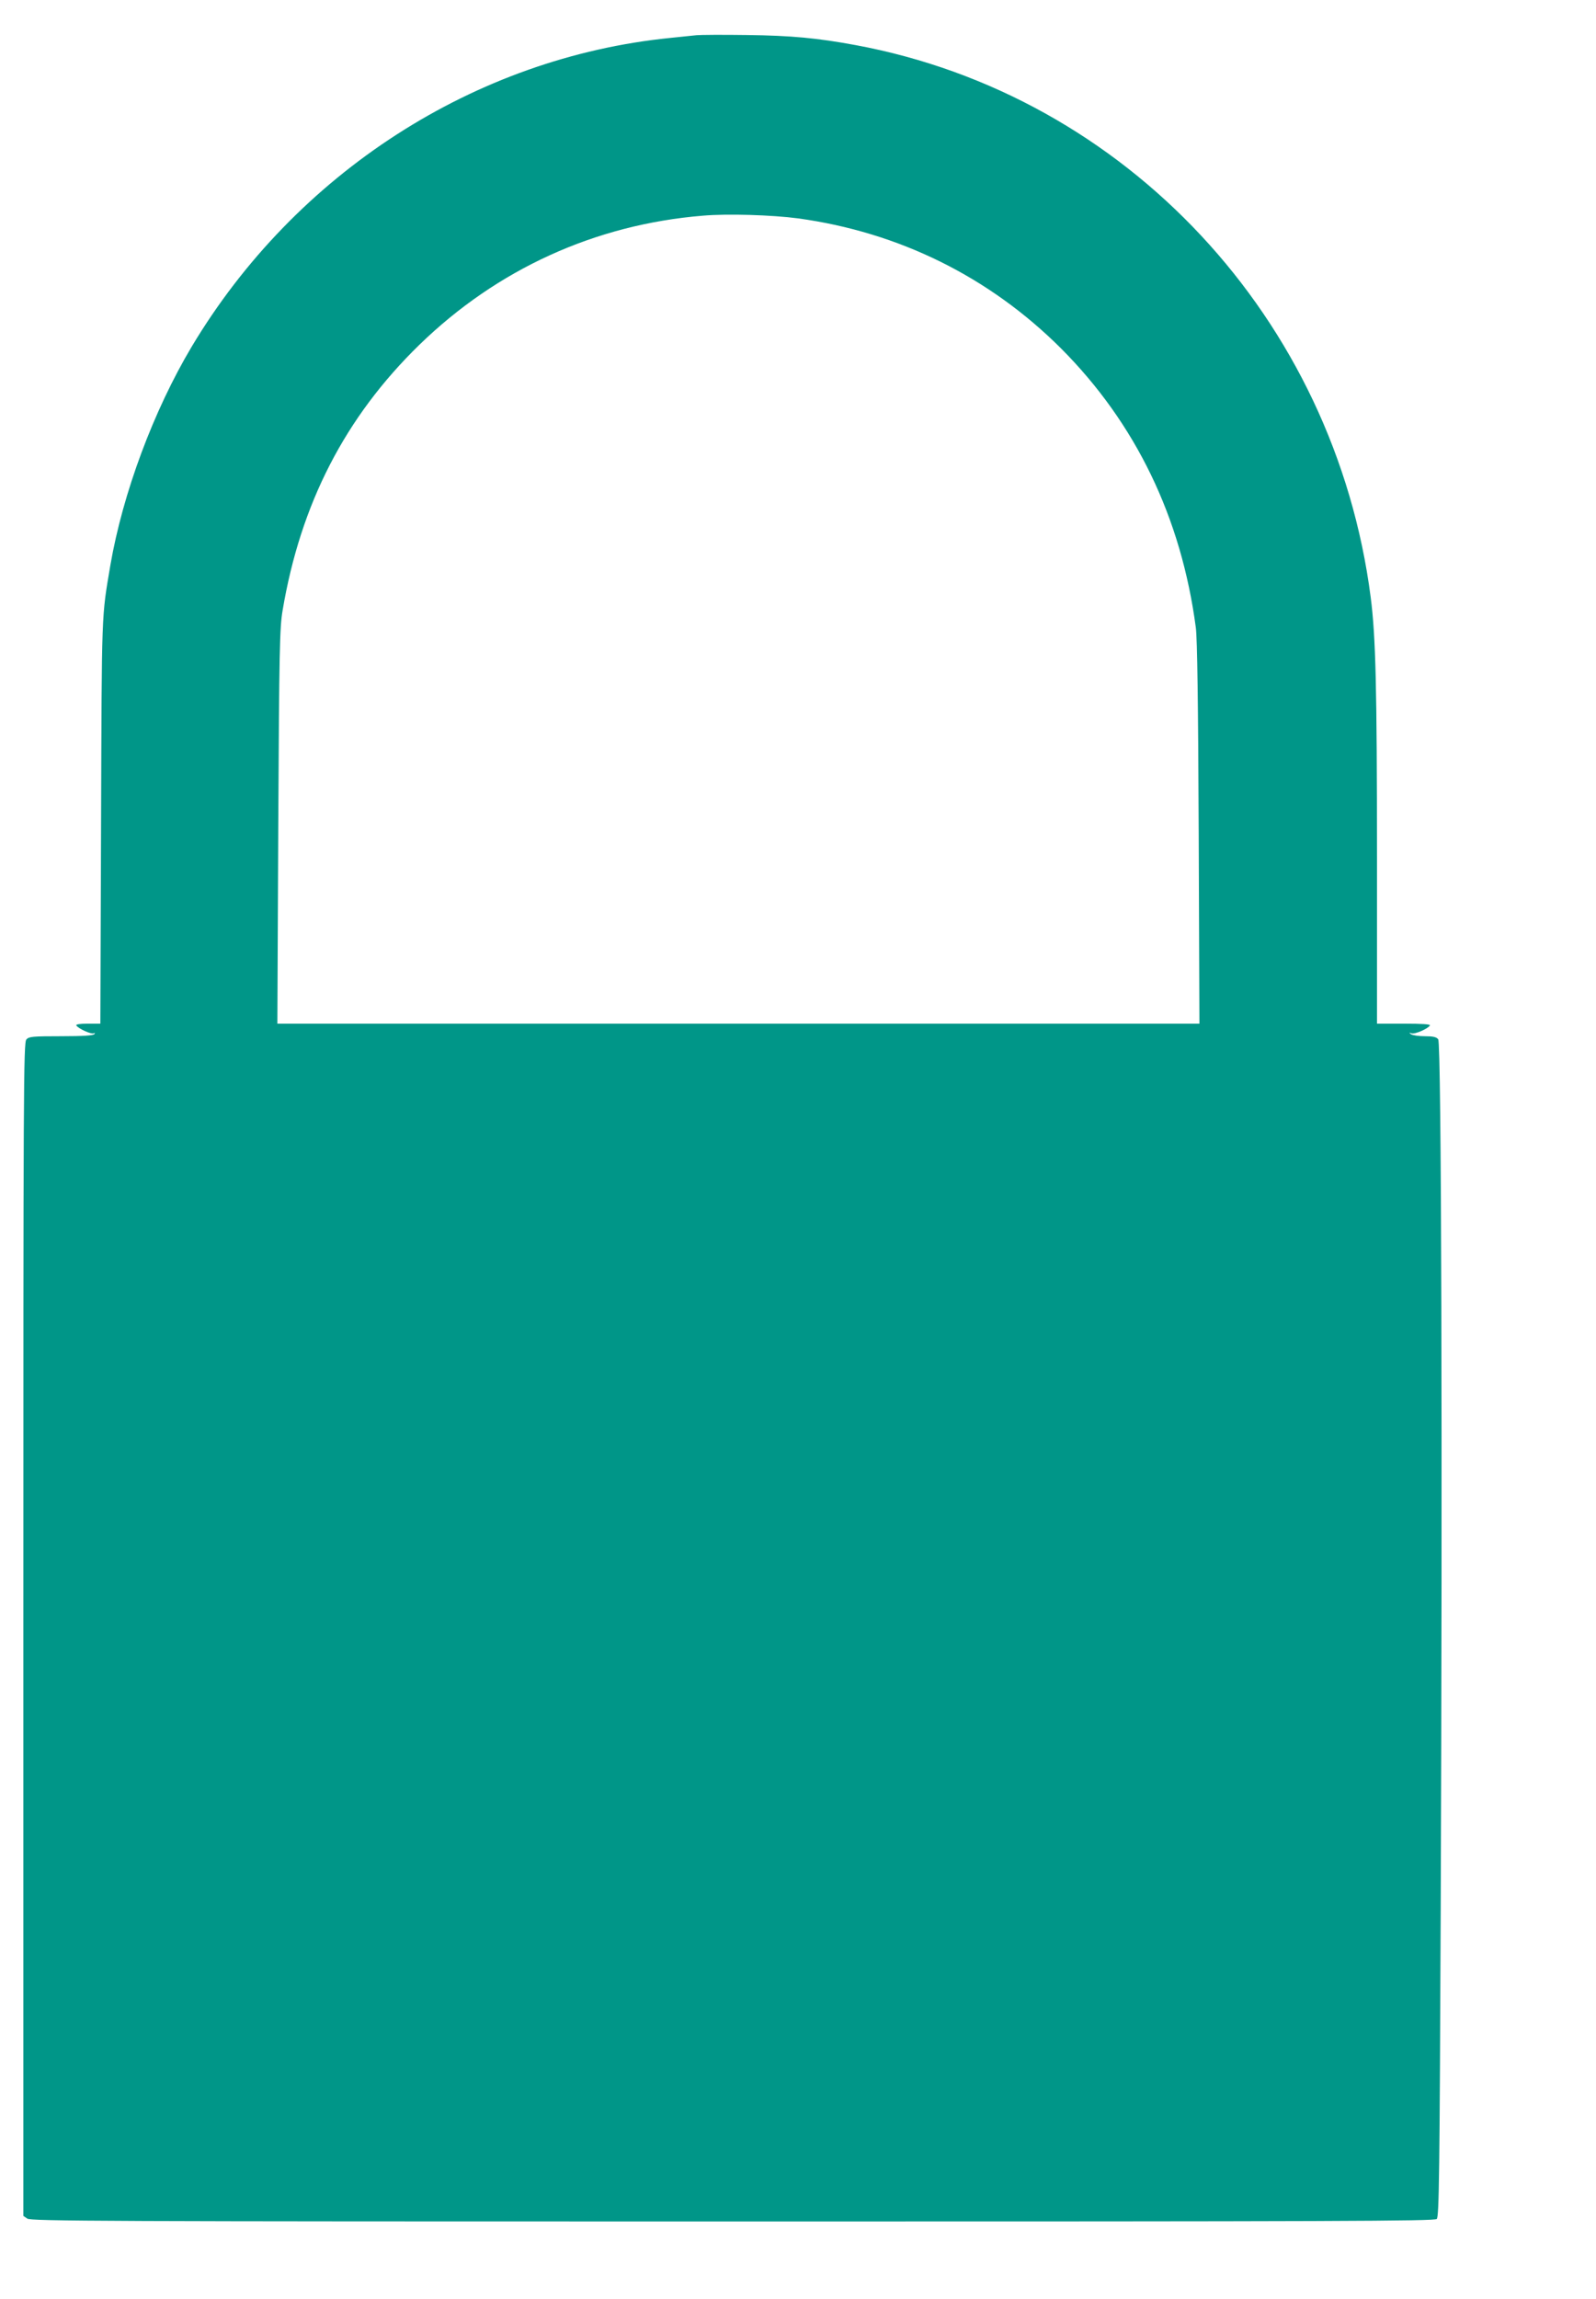
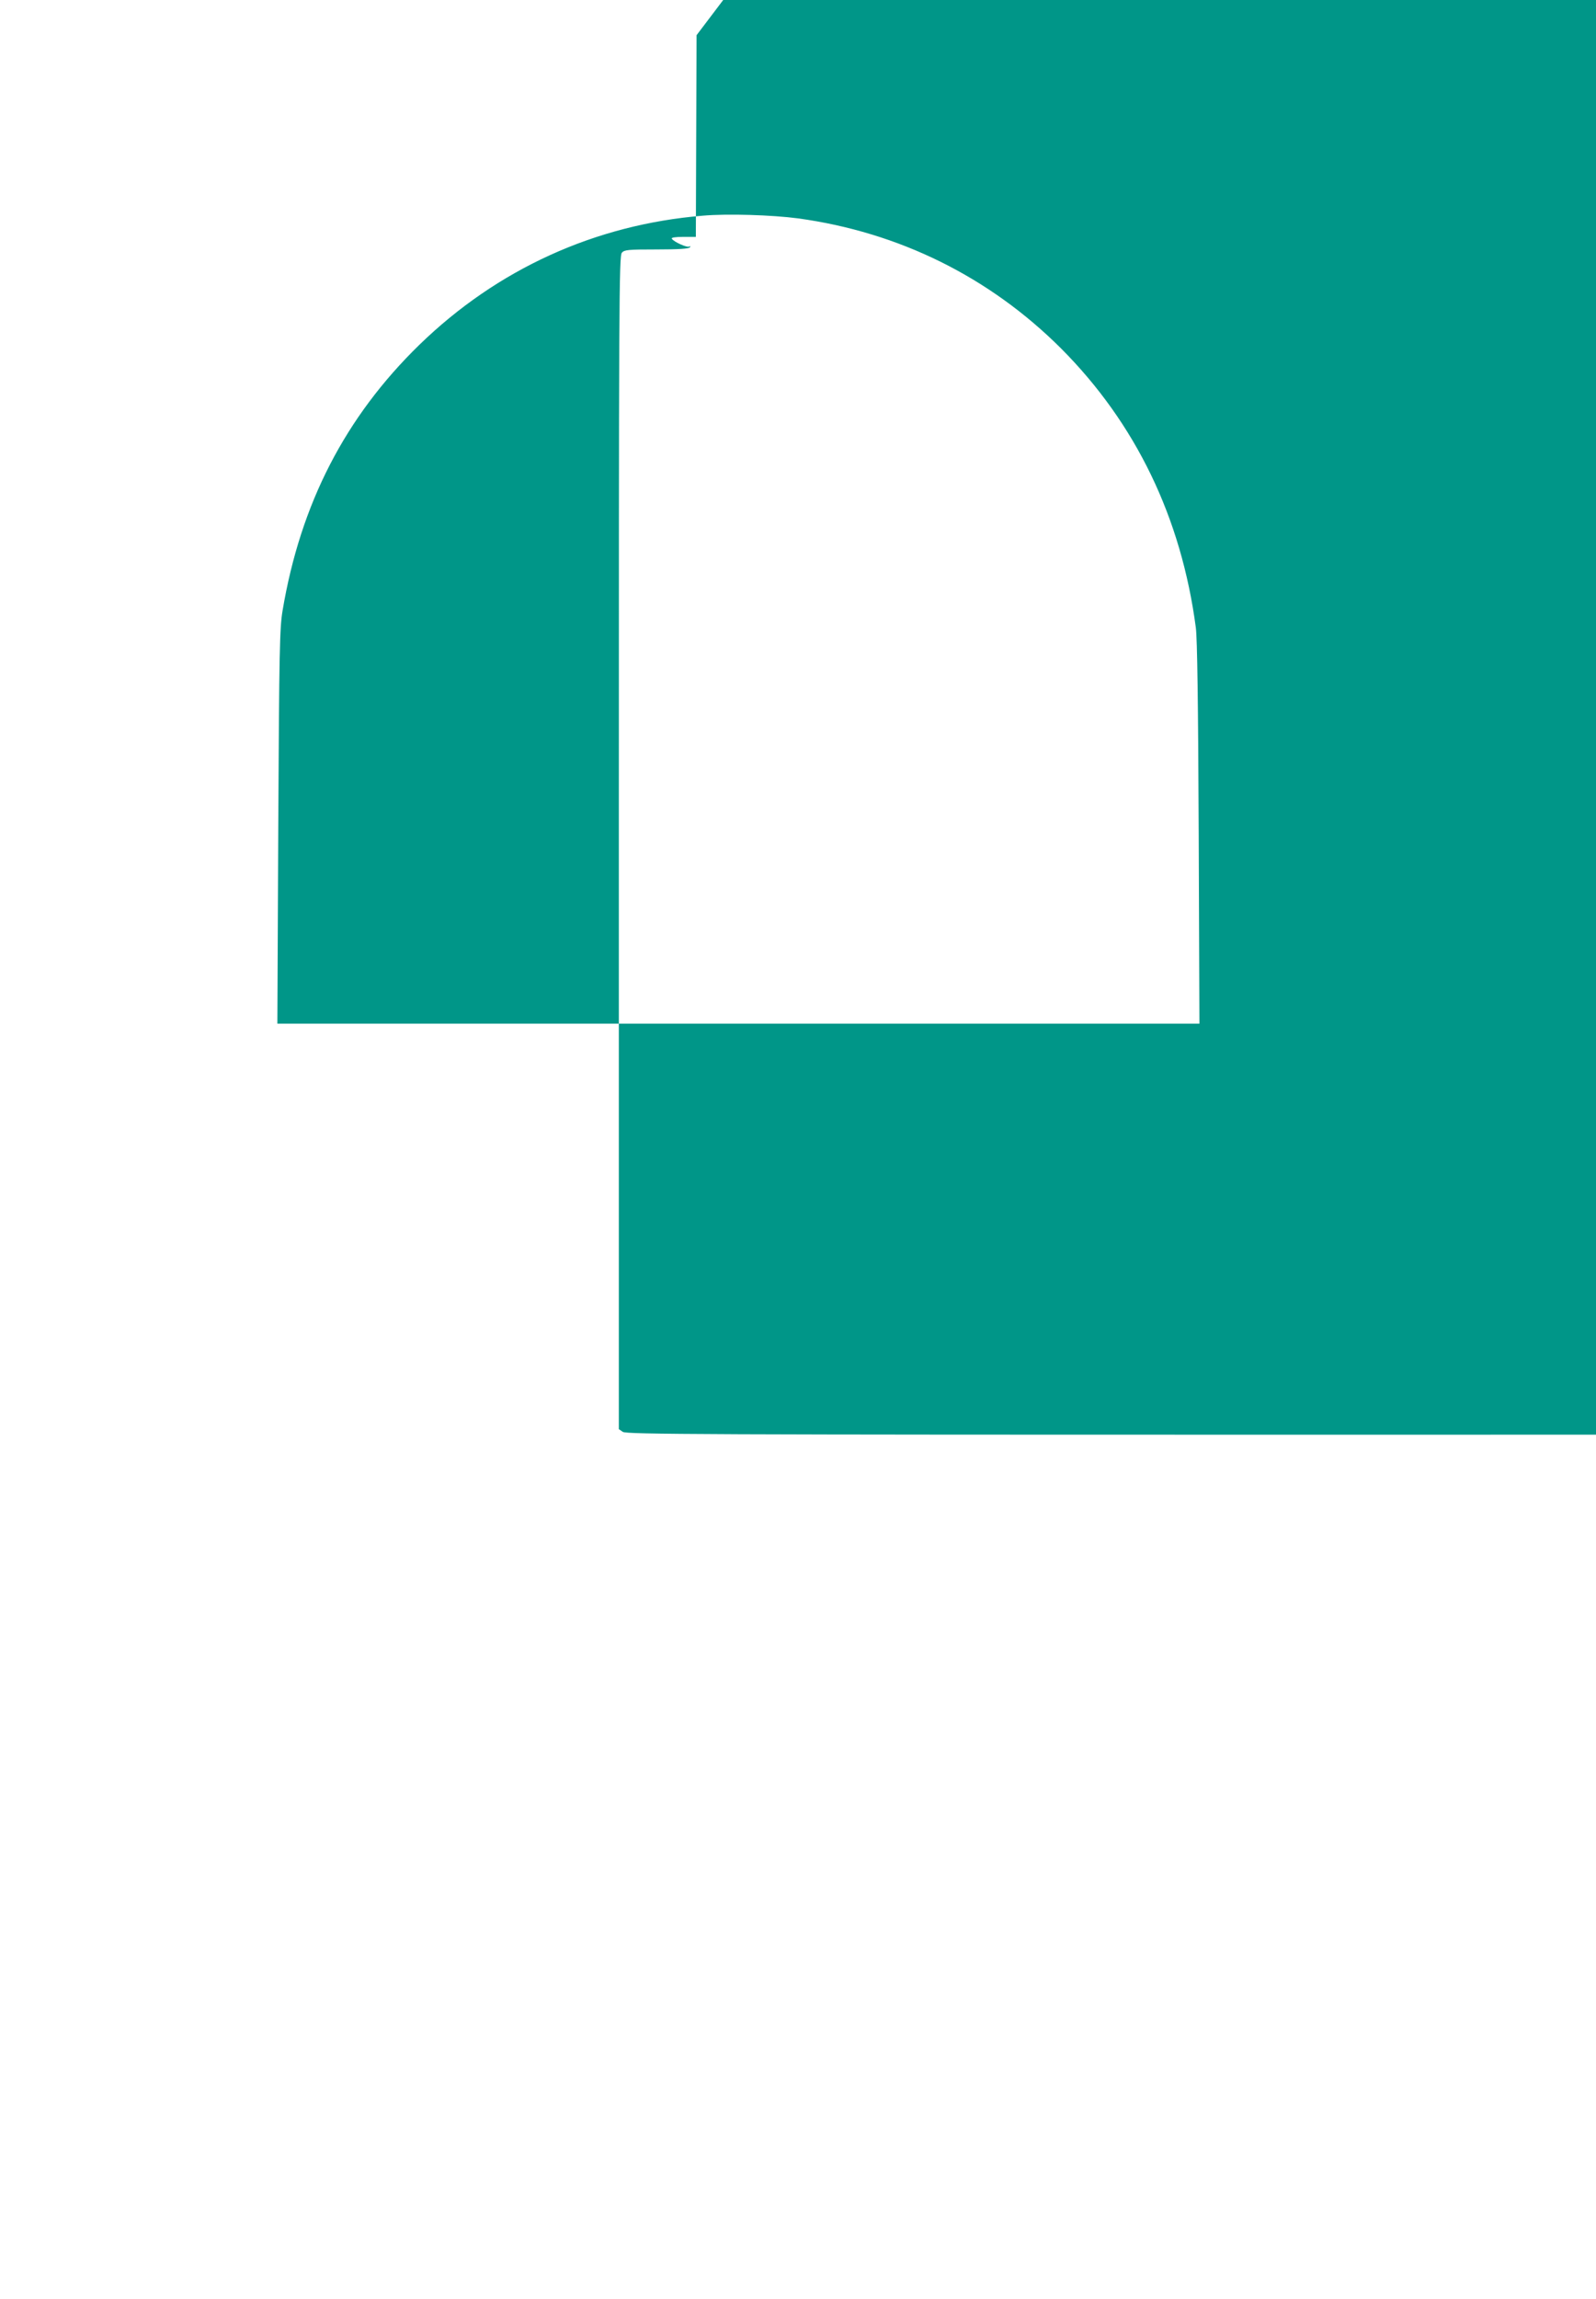
<svg xmlns="http://www.w3.org/2000/svg" version="1.0" width="889pt" height="1280pt" viewBox="0 0 889 1280" preserveAspectRatio="xMidYMid meet">
  <g transform="translate(0,1280) scale(0.1,-0.1)" fill="#009688" stroke="none">
-     <path d="M3880 12604 c-19 -2 -84 -9 -145 -15 -1090 -109 -2089 -753 -2667 -1719 -213 -357 -384 -817 -453 -1216 -50 -296 -48 -238 -52 -1431 l-4 -1123 -70 0 c-45 0 -68 -4 -64 -10 11 -18 85 -51 97 -44 7 4 8 3 4 -4 -5 -8 -61 -12 -185 -12 -160 0 -180 -2 -194 -18 -16 -17 -17 -260 -17 -3285 l0 -3266 22 -15 c20 -14 410 -16 3930 -16 3397 0 3908 2 3921 14 13 13 16 253 22 1728 10 2509 4 4820 -14 4841 -10 13 -30 17 -75 17 -33 0 -68 5 -76 11 -13 9 -12 10 3 5 18 -6 90 25 102 44 4 7 -45 10 -144 10 l-151 0 0 928 c0 942 -7 1229 -35 1446 -200 1550 -1362 2796 -2870 3075 -211 39 -356 53 -605 56 -135 2 -261 1 -280 -1z m565 -1020 c563 -77 1066 -326 1465 -724 416 -417 670 -942 751 -1555 8 -63 13 -413 16 -1147 l4 -1058 -2568 0 -2568 0 5 1097 c5 989 8 1108 24 1203 100 595 349 1078 762 1480 433 421 979 670 1579 719 138 12 386 4 530 -15z" />
+     <path d="M3880 12604 l-4 -1123 -70 0 c-45 0 -68 -4 -64 -10 11 -18 85 -51 97 -44 7 4 8 3 4 -4 -5 -8 -61 -12 -185 -12 -160 0 -180 -2 -194 -18 -16 -17 -17 -260 -17 -3285 l0 -3266 22 -15 c20 -14 410 -16 3930 -16 3397 0 3908 2 3921 14 13 13 16 253 22 1728 10 2509 4 4820 -14 4841 -10 13 -30 17 -75 17 -33 0 -68 5 -76 11 -13 9 -12 10 3 5 18 -6 90 25 102 44 4 7 -45 10 -144 10 l-151 0 0 928 c0 942 -7 1229 -35 1446 -200 1550 -1362 2796 -2870 3075 -211 39 -356 53 -605 56 -135 2 -261 1 -280 -1z m565 -1020 c563 -77 1066 -326 1465 -724 416 -417 670 -942 751 -1555 8 -63 13 -413 16 -1147 l4 -1058 -2568 0 -2568 0 5 1097 c5 989 8 1108 24 1203 100 595 349 1078 762 1480 433 421 979 670 1579 719 138 12 386 4 530 -15z" />
  </g>
</svg>